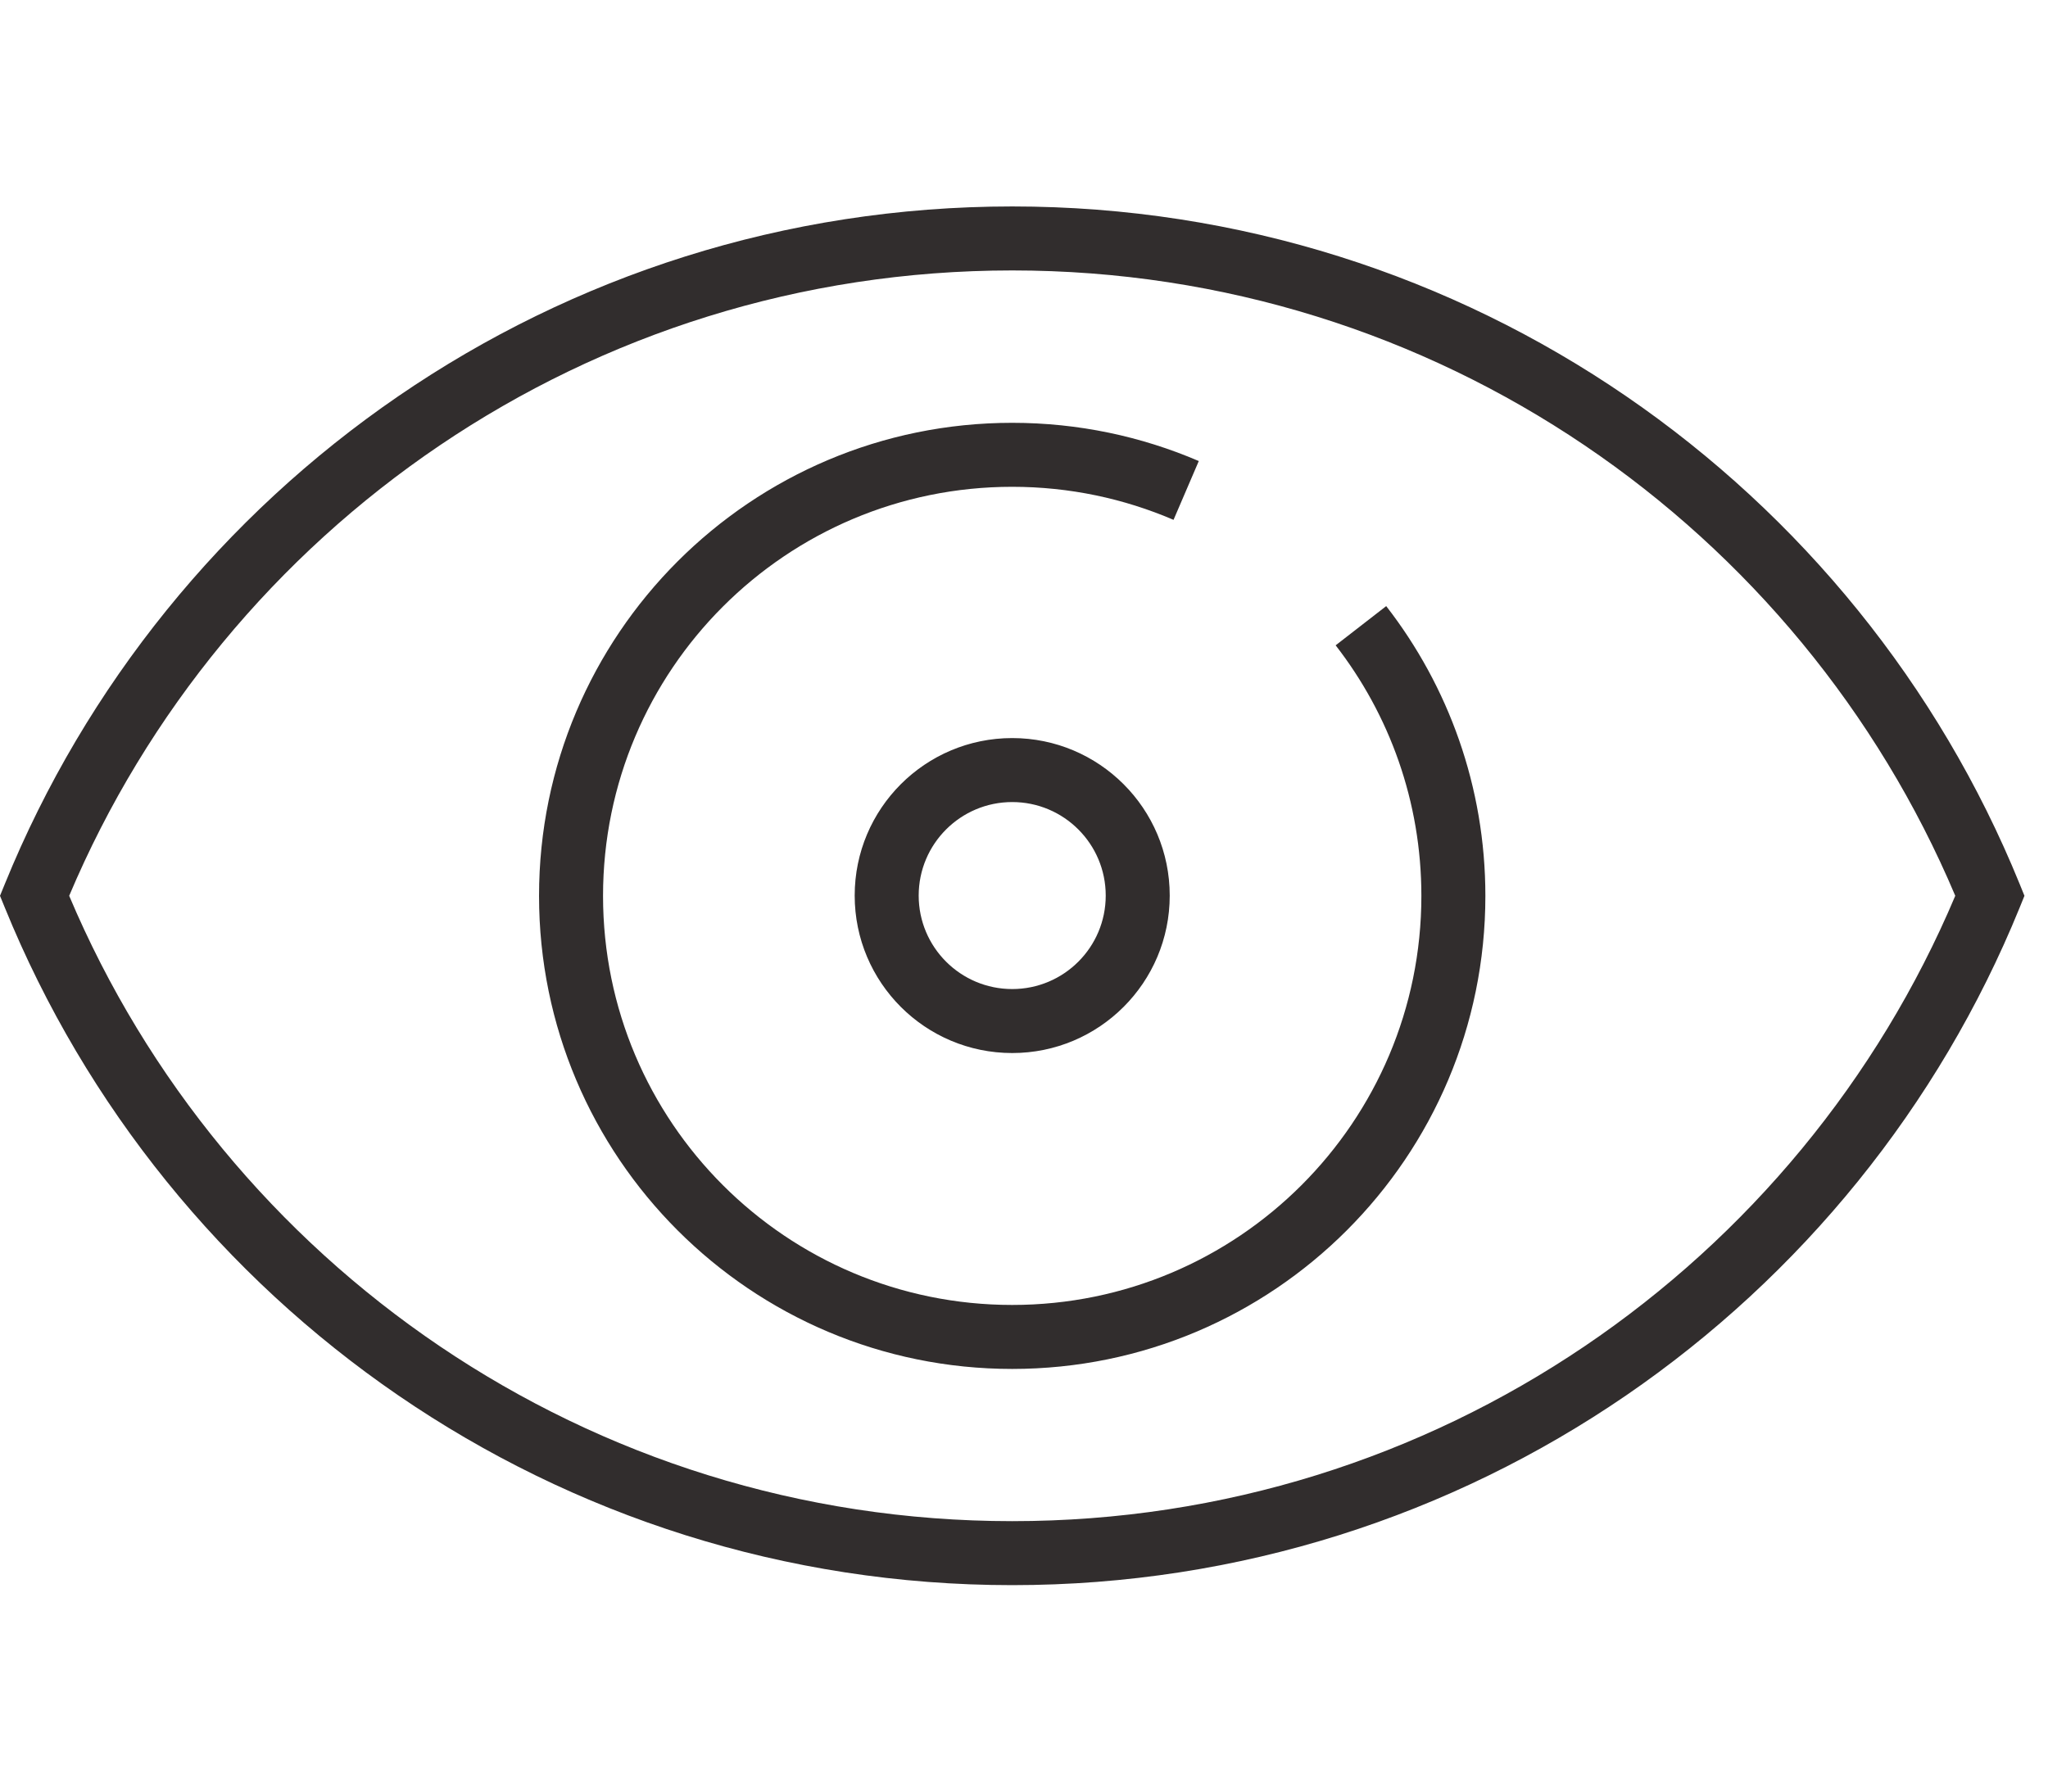
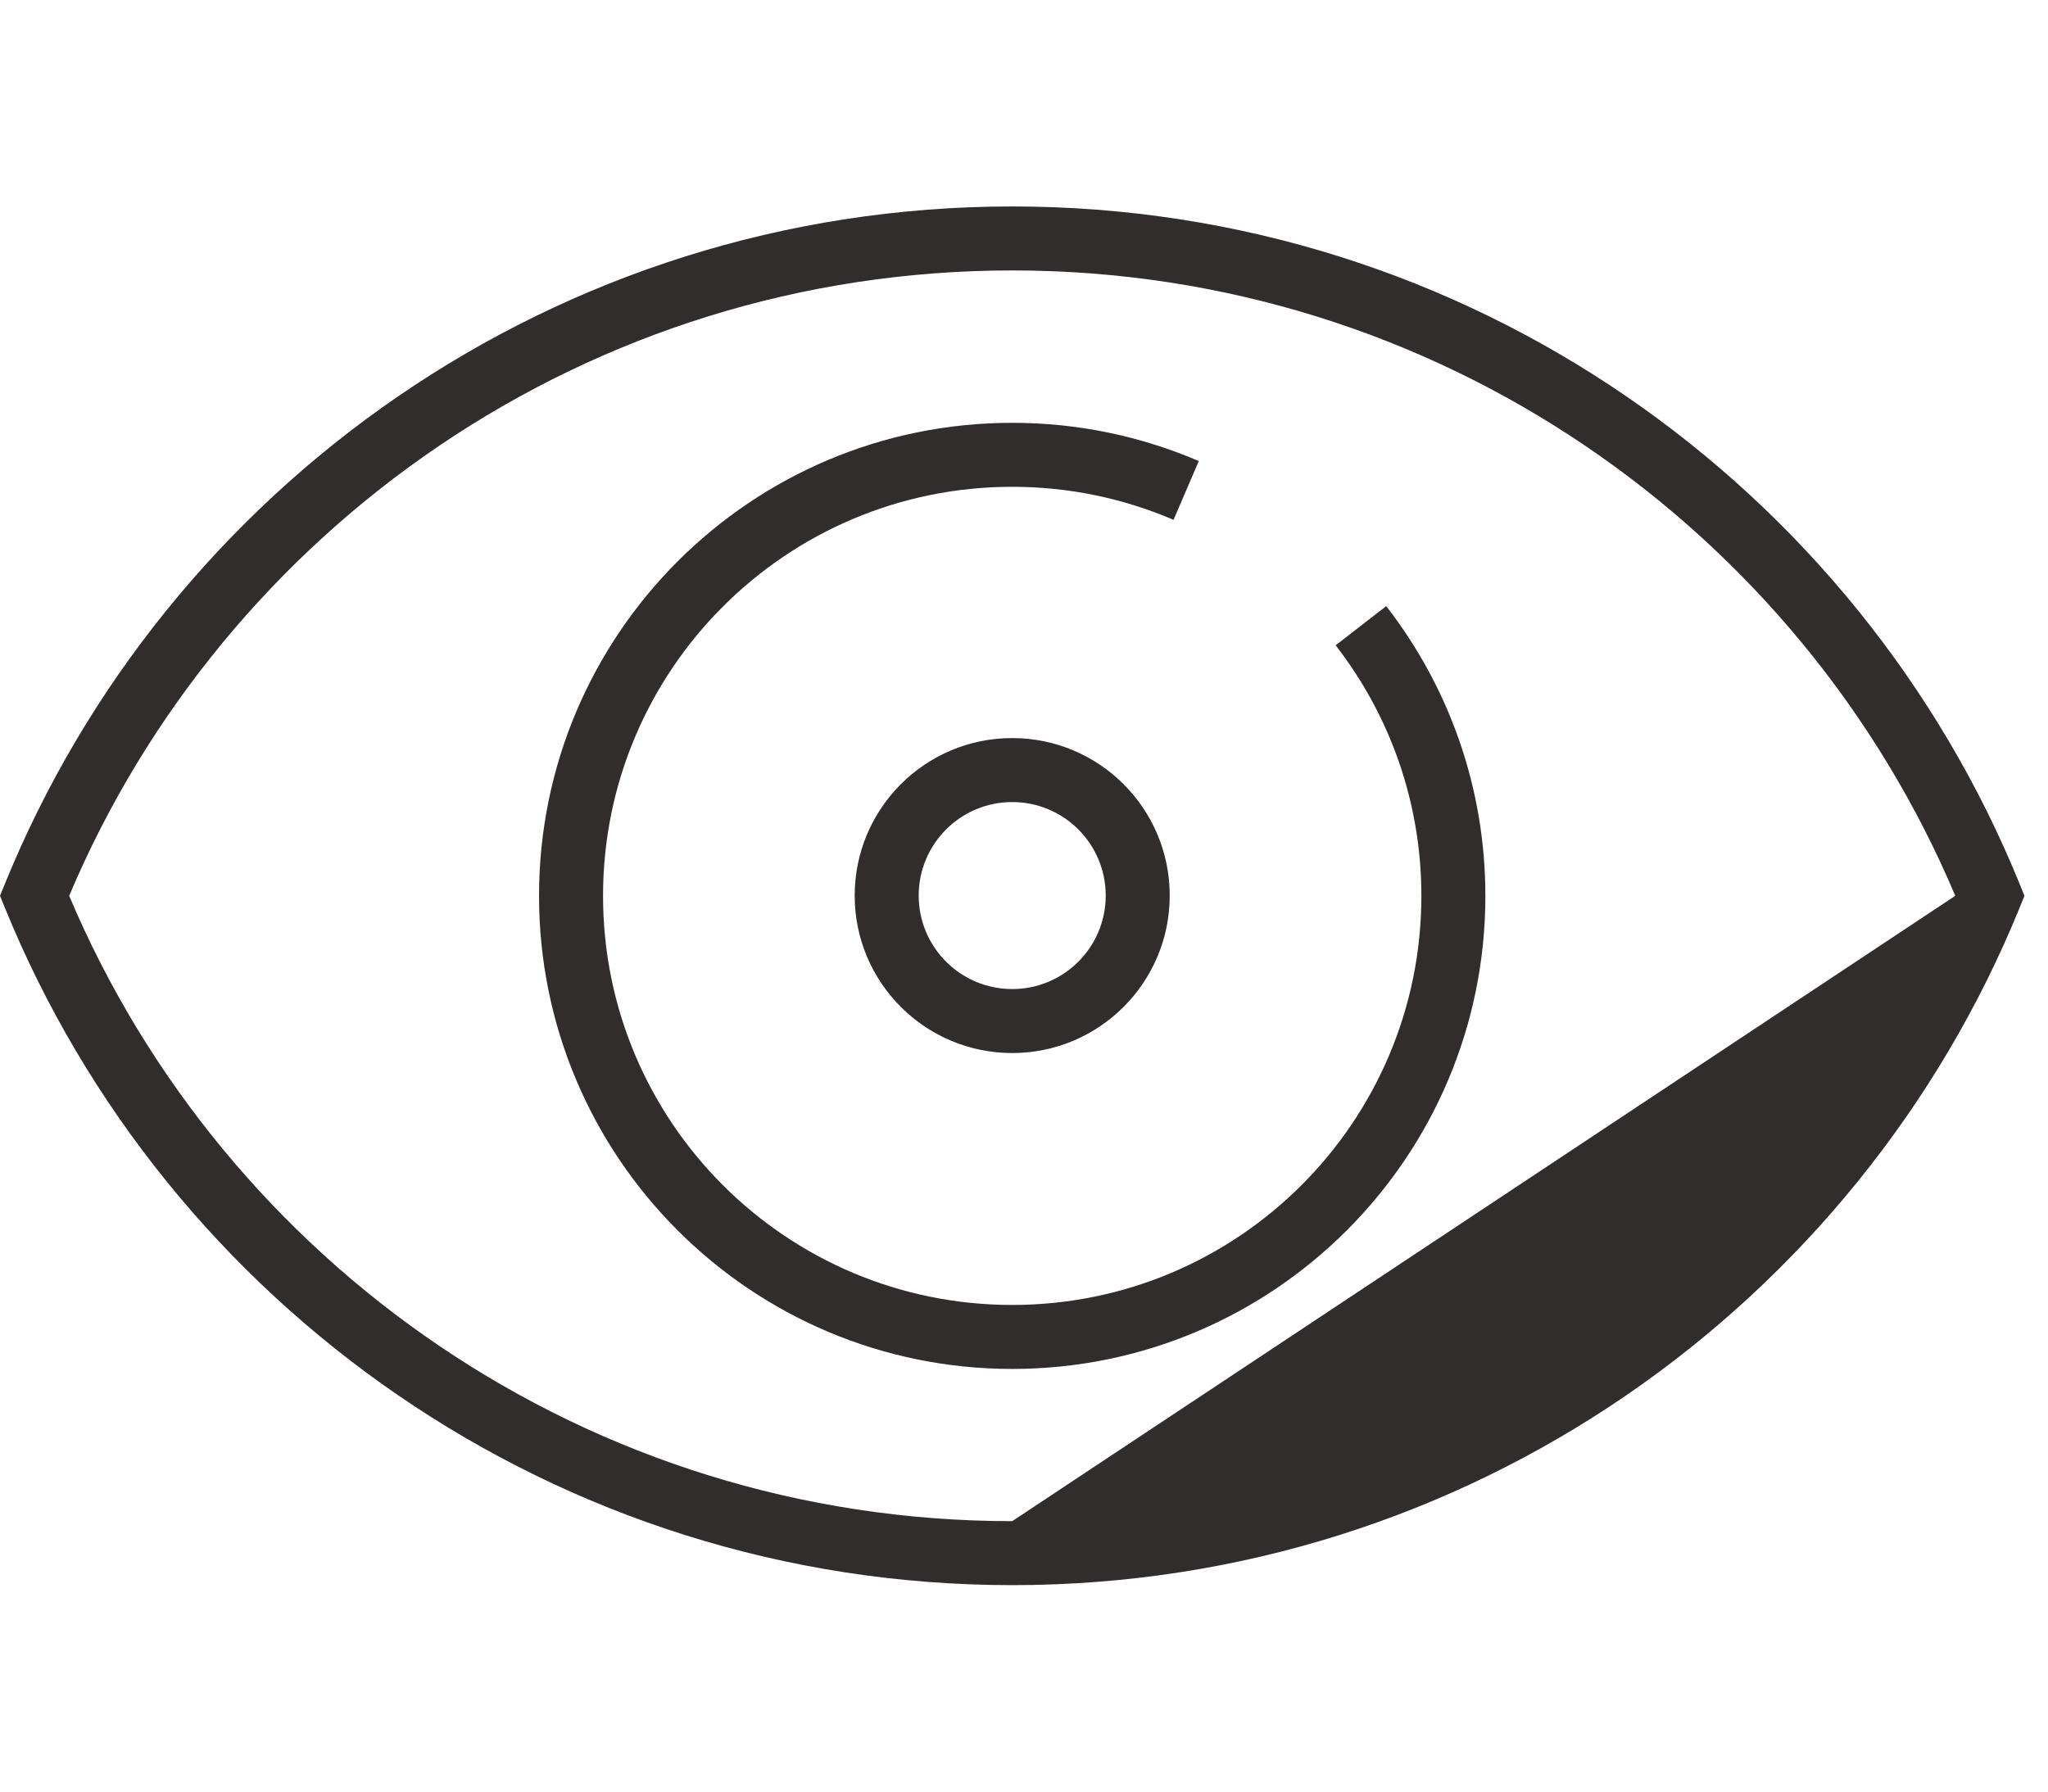
<svg xmlns="http://www.w3.org/2000/svg" width="64" height="56" viewBox="0 0 64 56" fill="none">
-   <path fill-rule="evenodd" clip-rule="evenodd" d="M31.632 47.547C18.382 47.547 7.012 39.488 2.162 28C7.012 16.512 18.382 8.453 31.632 8.453C44.882 8.453 56.252 16.512 61.102 28C56.252 39.488 44.882 47.547 31.632 47.547ZM31.632 6.453C17.397 6.453 5.208 15.207 0.154 27.623L0 28L0.154 28.377C5.208 40.793 17.397 49.547 31.632 49.547C45.867 49.547 58.056 40.793 63.111 28.377L63.264 28L63.111 27.623C58.056 15.207 45.867 6.453 31.632 6.453ZM31.631 15.216C24.569 15.216 18.845 20.941 18.845 28.003C18.845 35.065 24.569 40.789 31.631 40.789C38.693 40.789 44.418 35.065 44.418 28.003C44.418 25.051 43.418 22.335 41.739 20.171L43.319 18.945C45.261 21.447 46.418 24.591 46.418 28.003C46.418 36.169 39.797 42.789 31.631 42.789C23.465 42.789 16.845 36.169 16.845 28.003C16.845 19.837 23.465 13.216 31.631 13.216C33.7 13.216 35.672 13.642 37.462 14.411L36.673 16.249C35.127 15.585 33.423 15.216 31.631 15.216ZM31.632 25.07C30.018 25.07 28.709 26.379 28.709 27.993C28.709 29.607 30.018 30.915 31.632 30.915C33.246 30.915 34.554 29.607 34.554 27.993C34.554 26.379 33.246 25.07 31.632 25.07ZM26.709 27.993C26.709 25.274 28.913 23.07 31.632 23.07C34.35 23.07 36.554 25.274 36.554 27.993C36.554 30.711 34.35 32.915 31.632 32.915C28.913 32.915 26.709 30.711 26.709 27.993Z" fill="#312D2D" />
+   <path fill-rule="evenodd" clip-rule="evenodd" d="M31.632 47.547C18.382 47.547 7.012 39.488 2.162 28C7.012 16.512 18.382 8.453 31.632 8.453C44.882 8.453 56.252 16.512 61.102 28ZM31.632 6.453C17.397 6.453 5.208 15.207 0.154 27.623L0 28L0.154 28.377C5.208 40.793 17.397 49.547 31.632 49.547C45.867 49.547 58.056 40.793 63.111 28.377L63.264 28L63.111 27.623C58.056 15.207 45.867 6.453 31.632 6.453ZM31.631 15.216C24.569 15.216 18.845 20.941 18.845 28.003C18.845 35.065 24.569 40.789 31.631 40.789C38.693 40.789 44.418 35.065 44.418 28.003C44.418 25.051 43.418 22.335 41.739 20.171L43.319 18.945C45.261 21.447 46.418 24.591 46.418 28.003C46.418 36.169 39.797 42.789 31.631 42.789C23.465 42.789 16.845 36.169 16.845 28.003C16.845 19.837 23.465 13.216 31.631 13.216C33.7 13.216 35.672 13.642 37.462 14.411L36.673 16.249C35.127 15.585 33.423 15.216 31.631 15.216ZM31.632 25.07C30.018 25.07 28.709 26.379 28.709 27.993C28.709 29.607 30.018 30.915 31.632 30.915C33.246 30.915 34.554 29.607 34.554 27.993C34.554 26.379 33.246 25.07 31.632 25.07ZM26.709 27.993C26.709 25.274 28.913 23.07 31.632 23.07C34.35 23.07 36.554 25.274 36.554 27.993C36.554 30.711 34.35 32.915 31.632 32.915C28.913 32.915 26.709 30.711 26.709 27.993Z" fill="#312D2D" />
</svg>